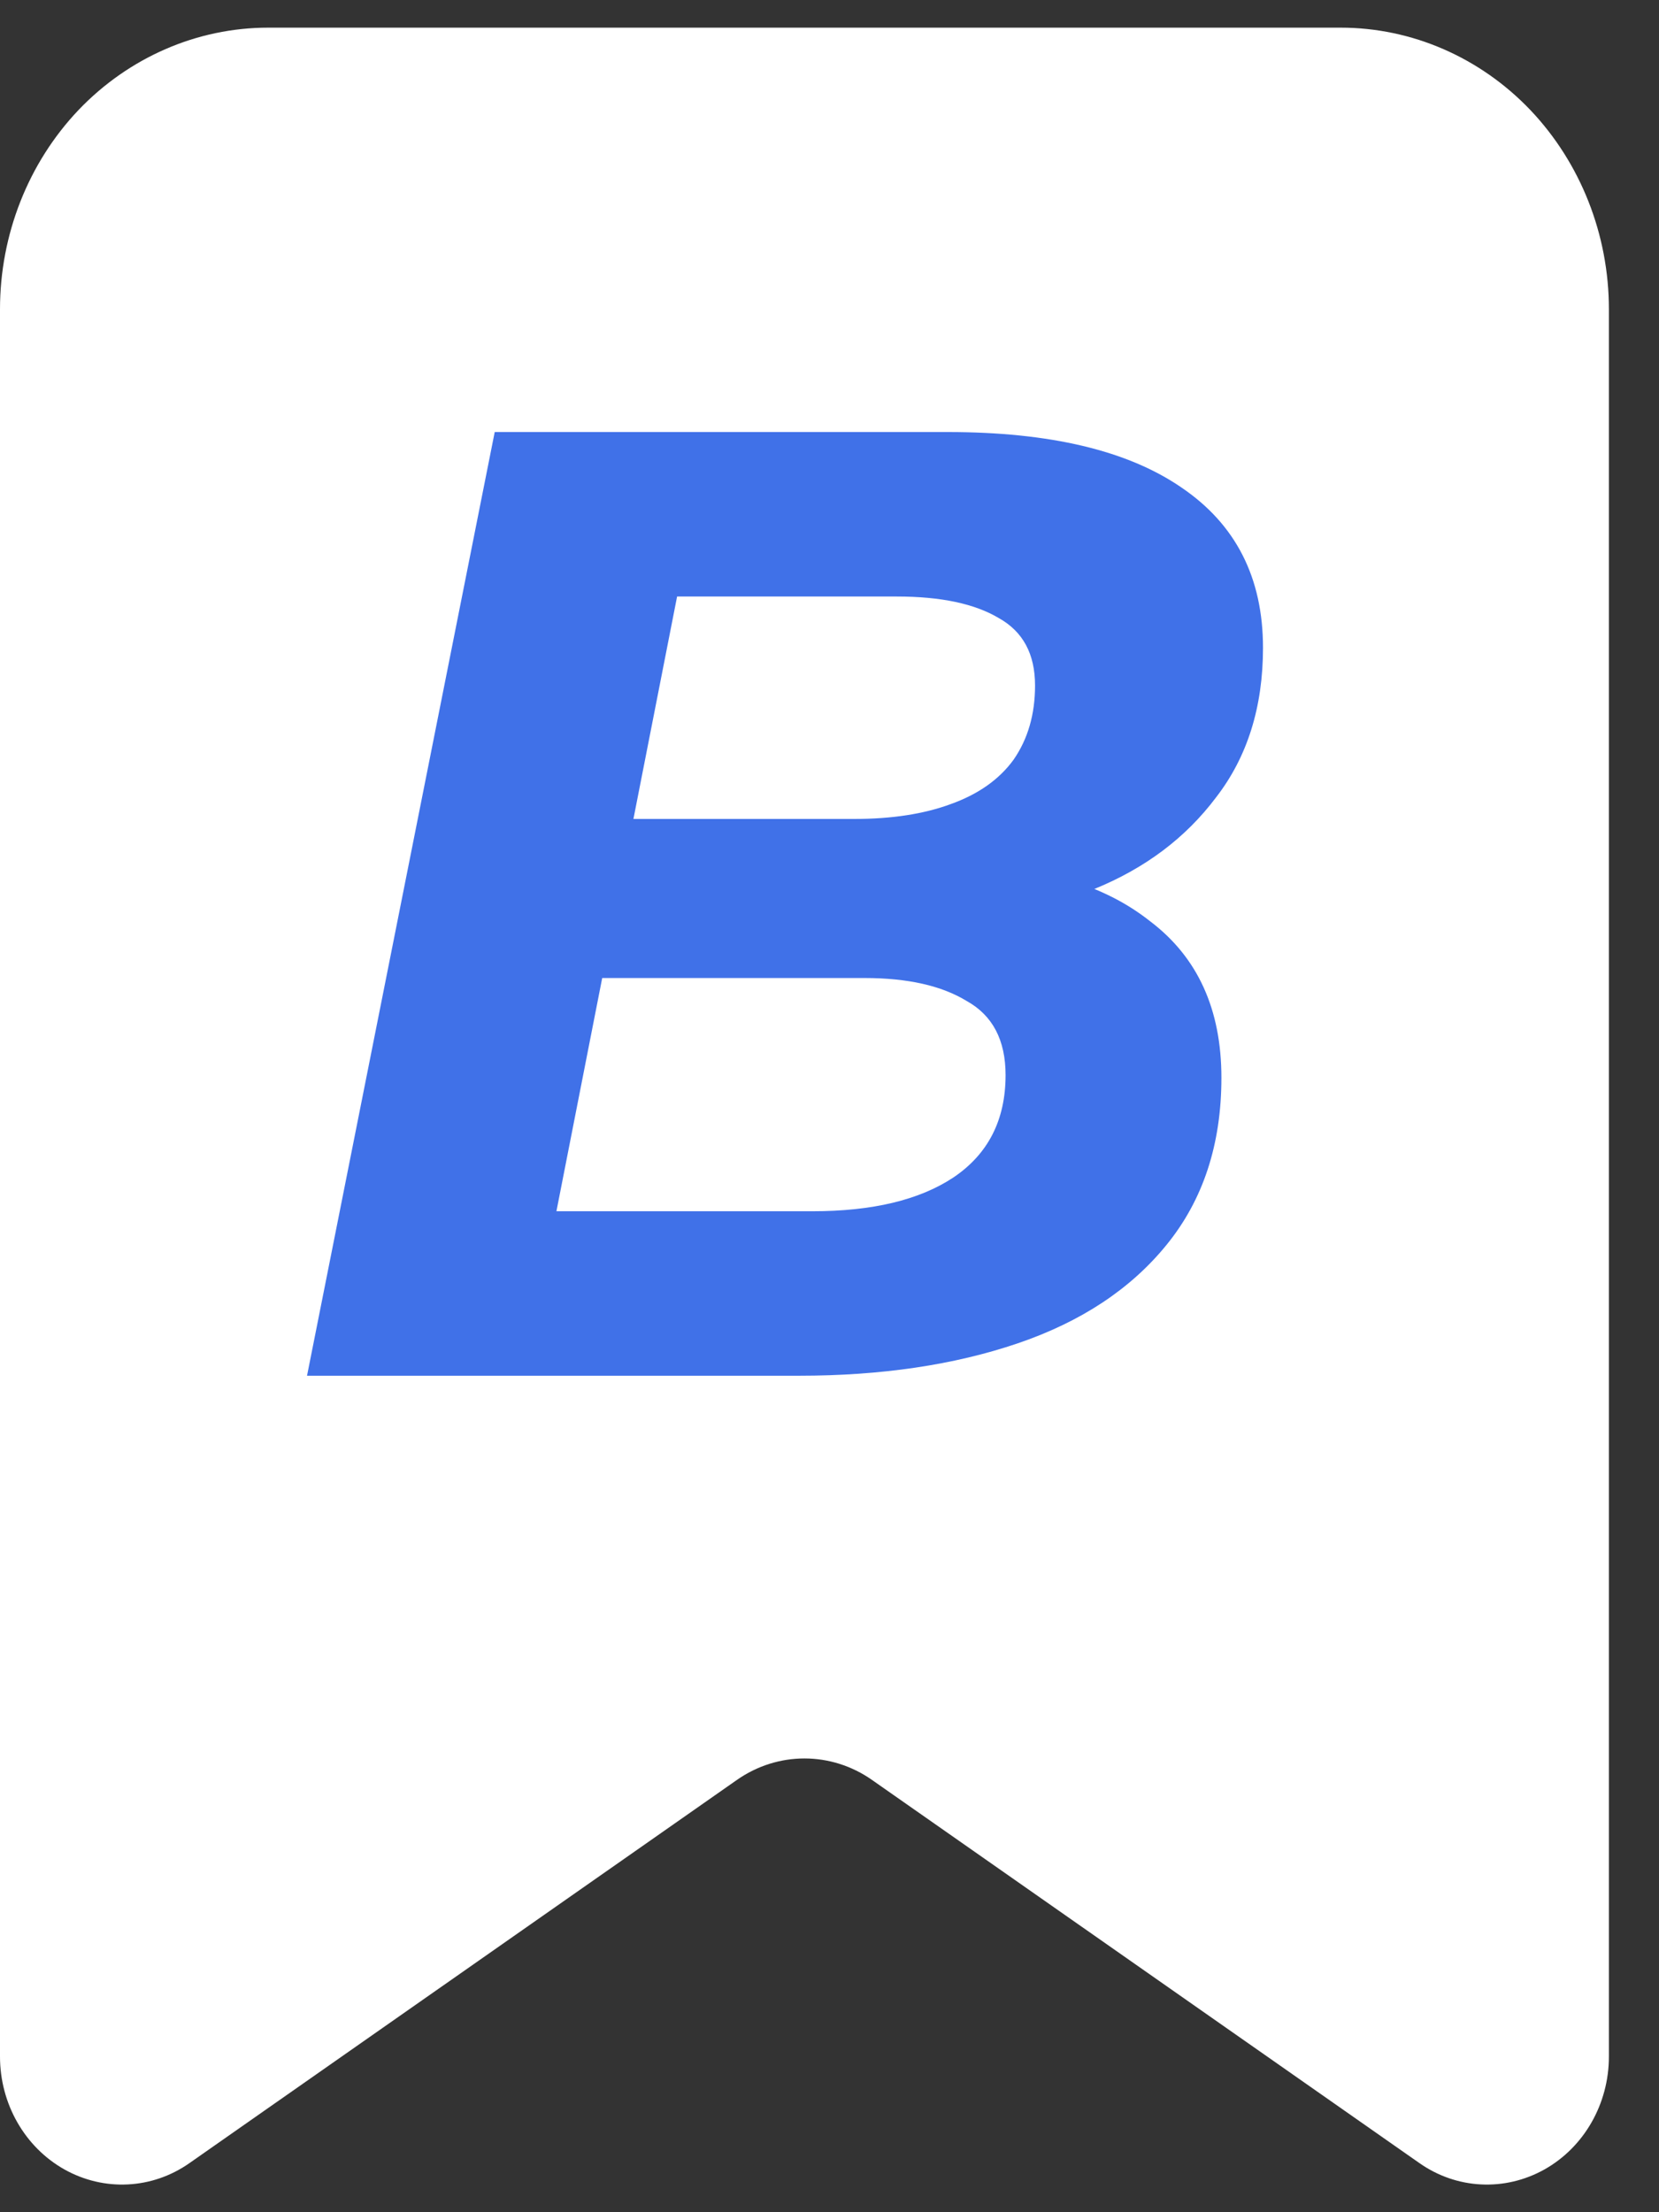
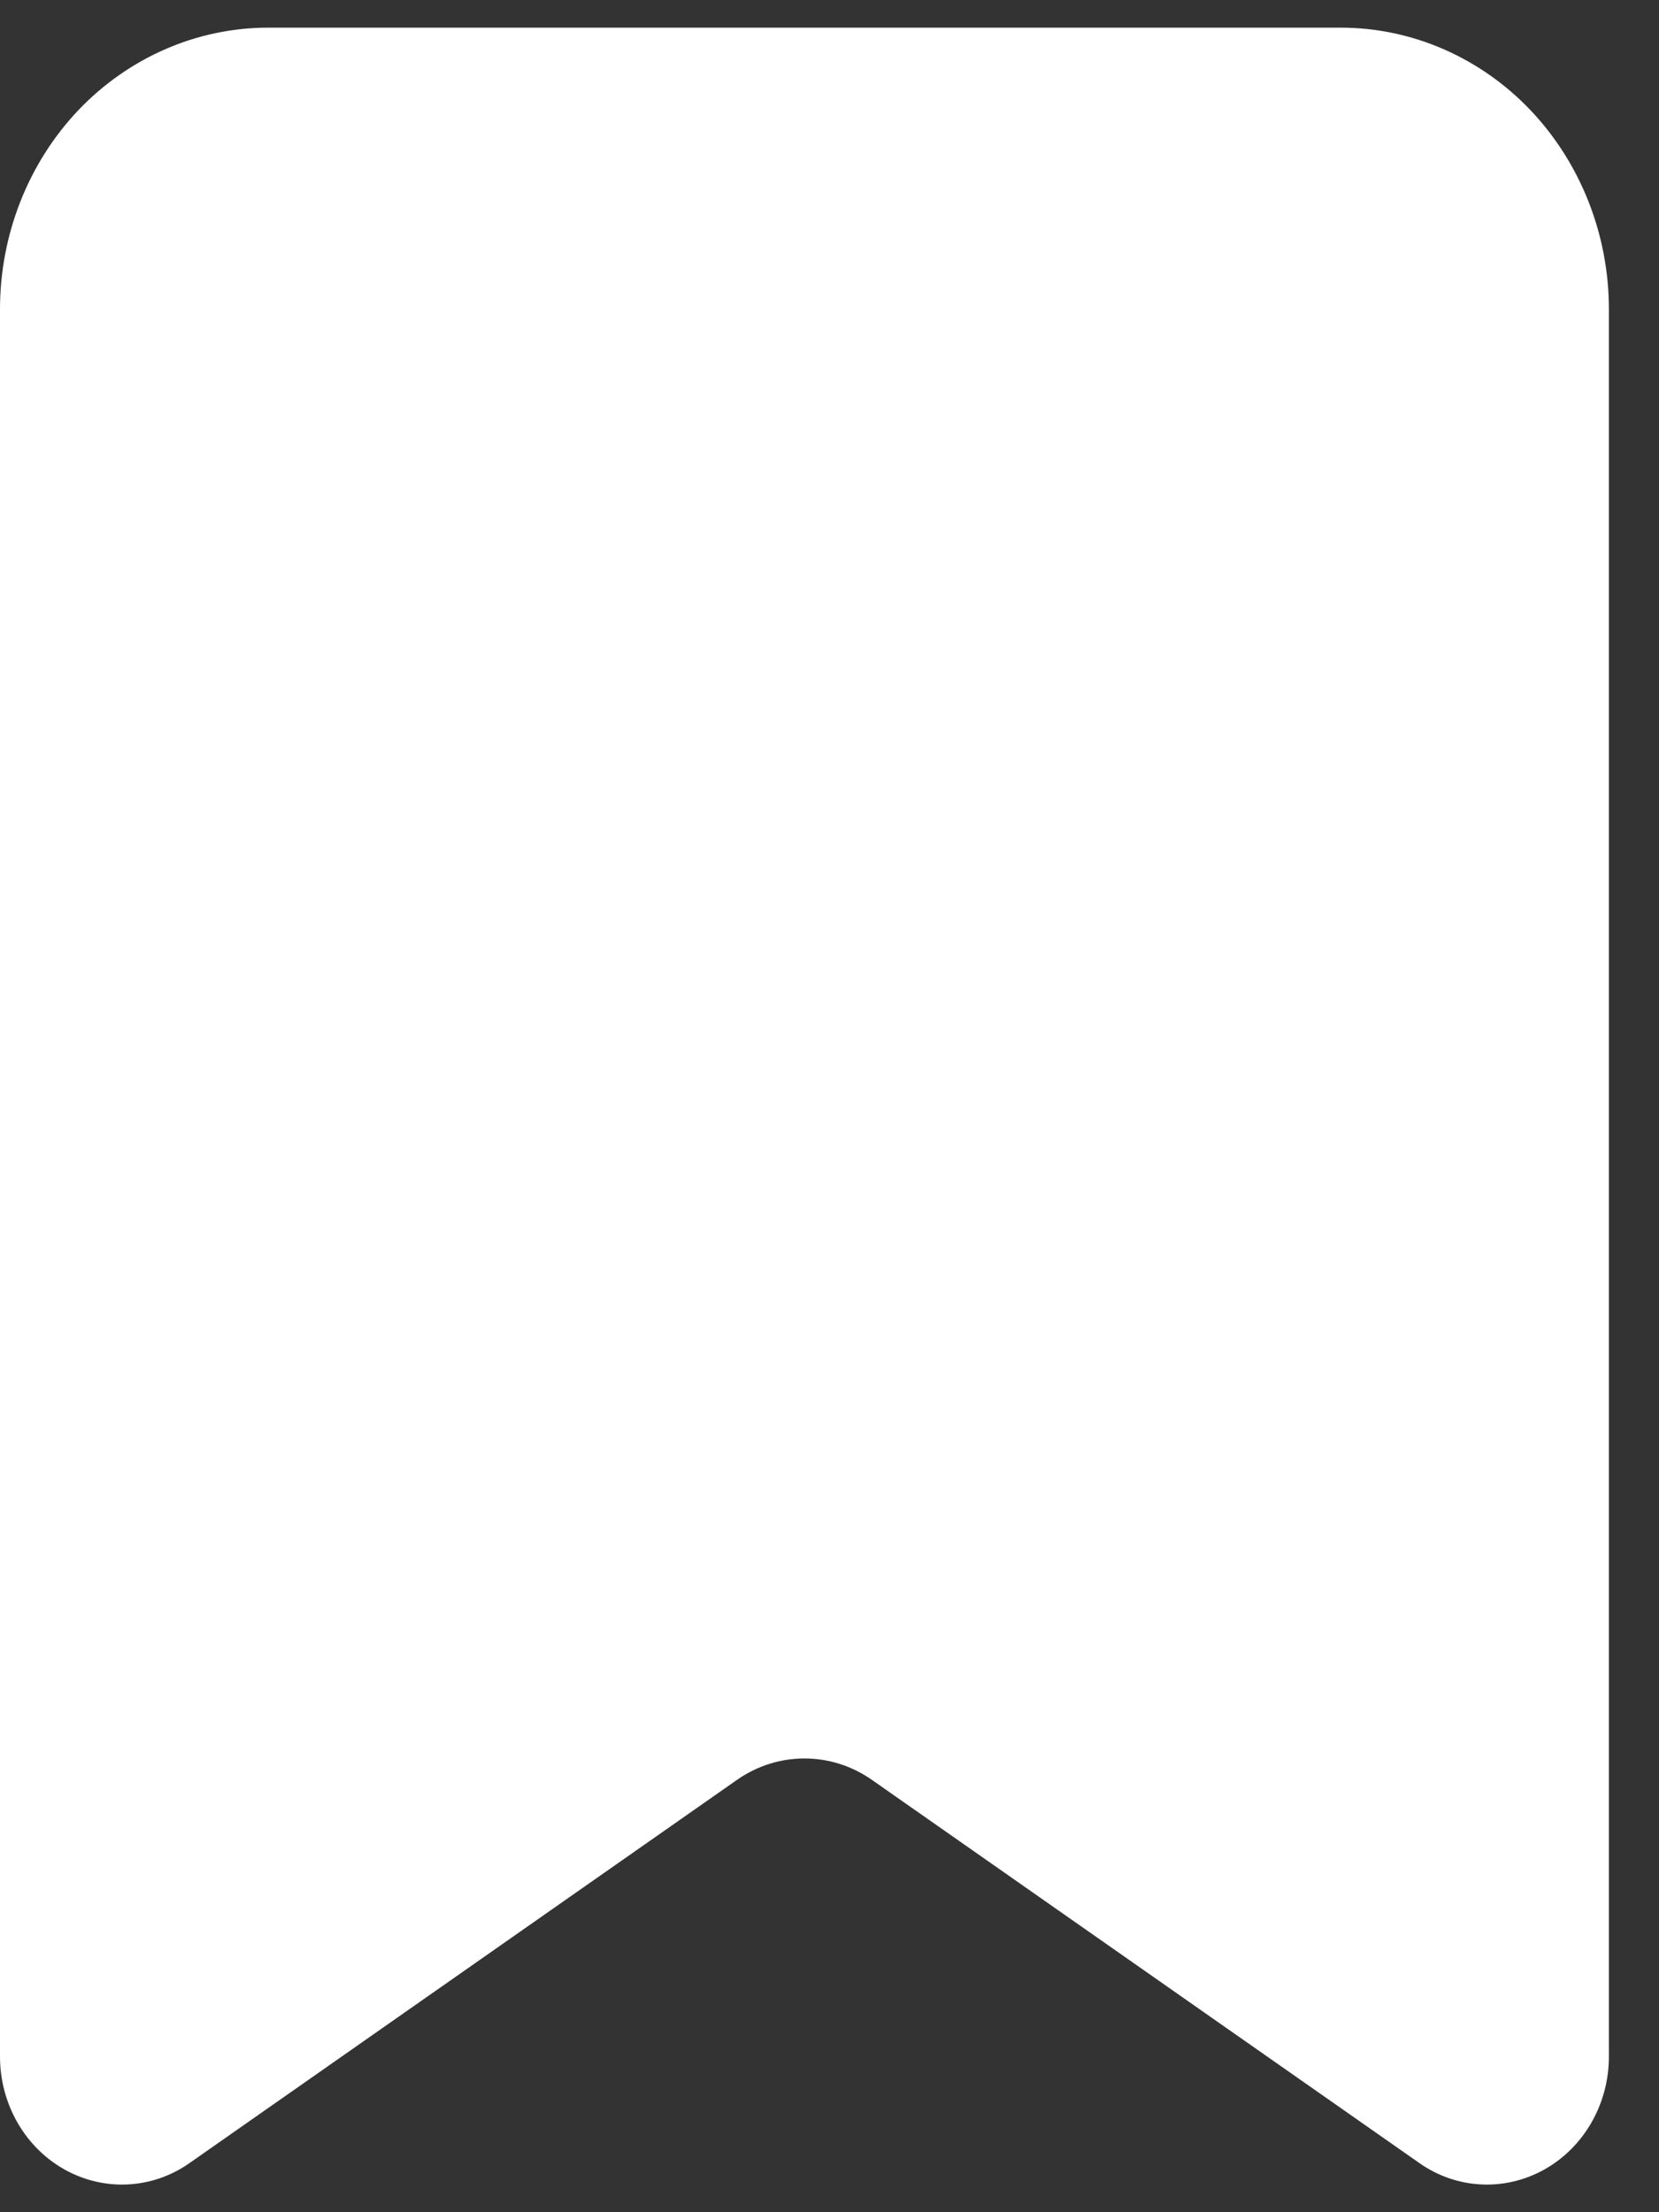
<svg xmlns="http://www.w3.org/2000/svg" width="30" height="40" viewBox="0 0 30 40" fill="none">
  <rect x="0" y="0" width="30" height="40" fill="#333333" stroke="none" />
  <path fill-rule="evenodd" clip-rule="evenodd" d="M29.094 5.591V37.186C29.094 38.04 28.646 38.823 27.93 39.226C27.212 39.628 26.343 39.586 25.668 39.112L15.769 32.184C15.03 31.666 14.064 31.666 13.325 32.184L3.426 39.112C2.751 39.586 1.881 39.628 1.164 39.226C0.448 38.823 0 38.04 0 37.186V5.591C0 4.242 0.511 2.946 1.419 1.99C2.329 1.037 3.564 0.5 4.849 0.5H24.245C25.53 0.5 26.765 1.037 27.674 1.99C28.582 2.946 29.094 4.242 29.094 5.591Z" fill="white" />
-   <path d="M5.552 24.875L8.946 7.812H17.141C18.984 7.812 20.39 8.146 21.36 8.812C22.346 9.478 22.839 10.445 22.839 11.713C22.839 12.785 22.556 13.687 21.99 14.418C21.441 15.149 20.705 15.702 19.784 16.076C18.862 16.449 17.86 16.636 16.777 16.636L17.408 15.661C18.83 15.661 19.962 15.994 20.802 16.661C21.659 17.311 22.087 18.253 22.087 19.488C22.087 20.691 21.756 21.698 21.093 22.511C20.446 23.307 19.549 23.9 18.402 24.29C17.254 24.68 15.937 24.875 14.45 24.875H5.552ZM10.062 21.901H14.692C15.775 21.901 16.624 21.698 17.238 21.292C17.868 20.869 18.184 20.252 18.184 19.439C18.184 18.806 17.949 18.359 17.48 18.099C17.028 17.823 16.414 17.684 15.638 17.684H10.45L11.031 14.808H15.444C16.123 14.808 16.705 14.719 17.19 14.54C17.691 14.361 18.07 14.093 18.329 13.736C18.588 13.362 18.717 12.915 18.717 12.395C18.717 11.826 18.499 11.42 18.062 11.176C17.626 10.916 17.012 10.786 16.22 10.786H12.244L10.062 21.901Z" fill="#4071E8" />
</svg>